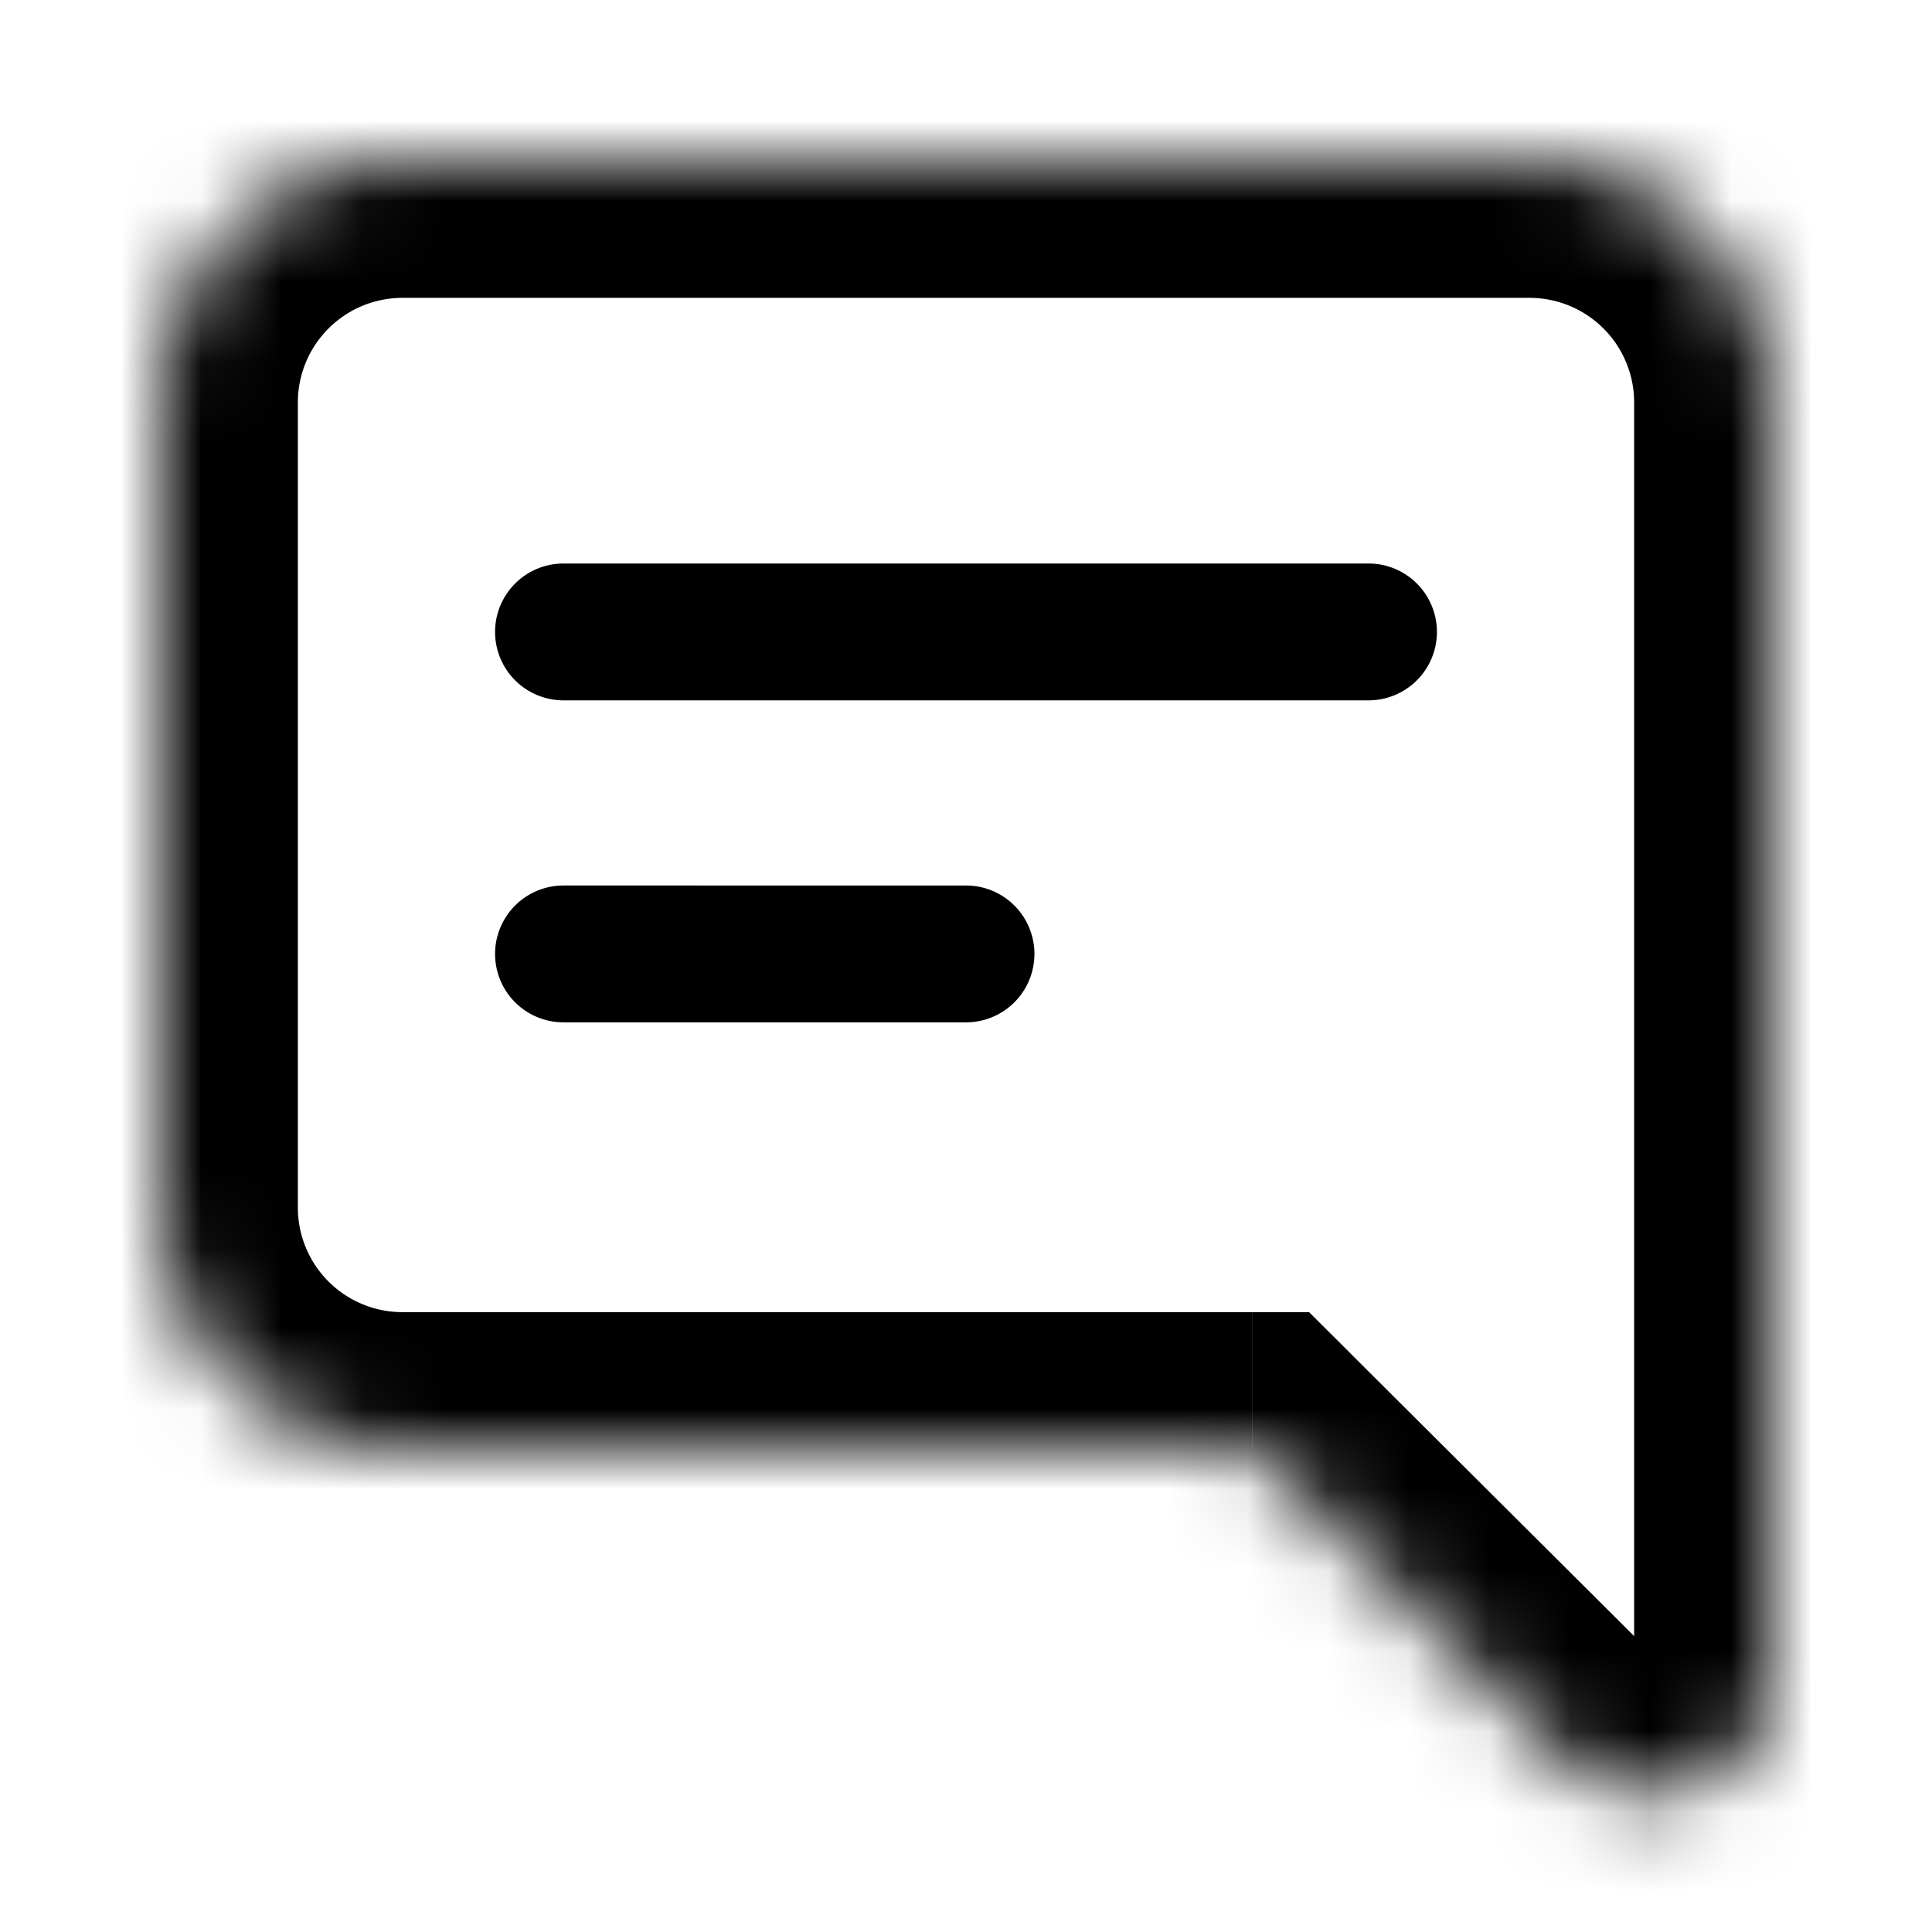
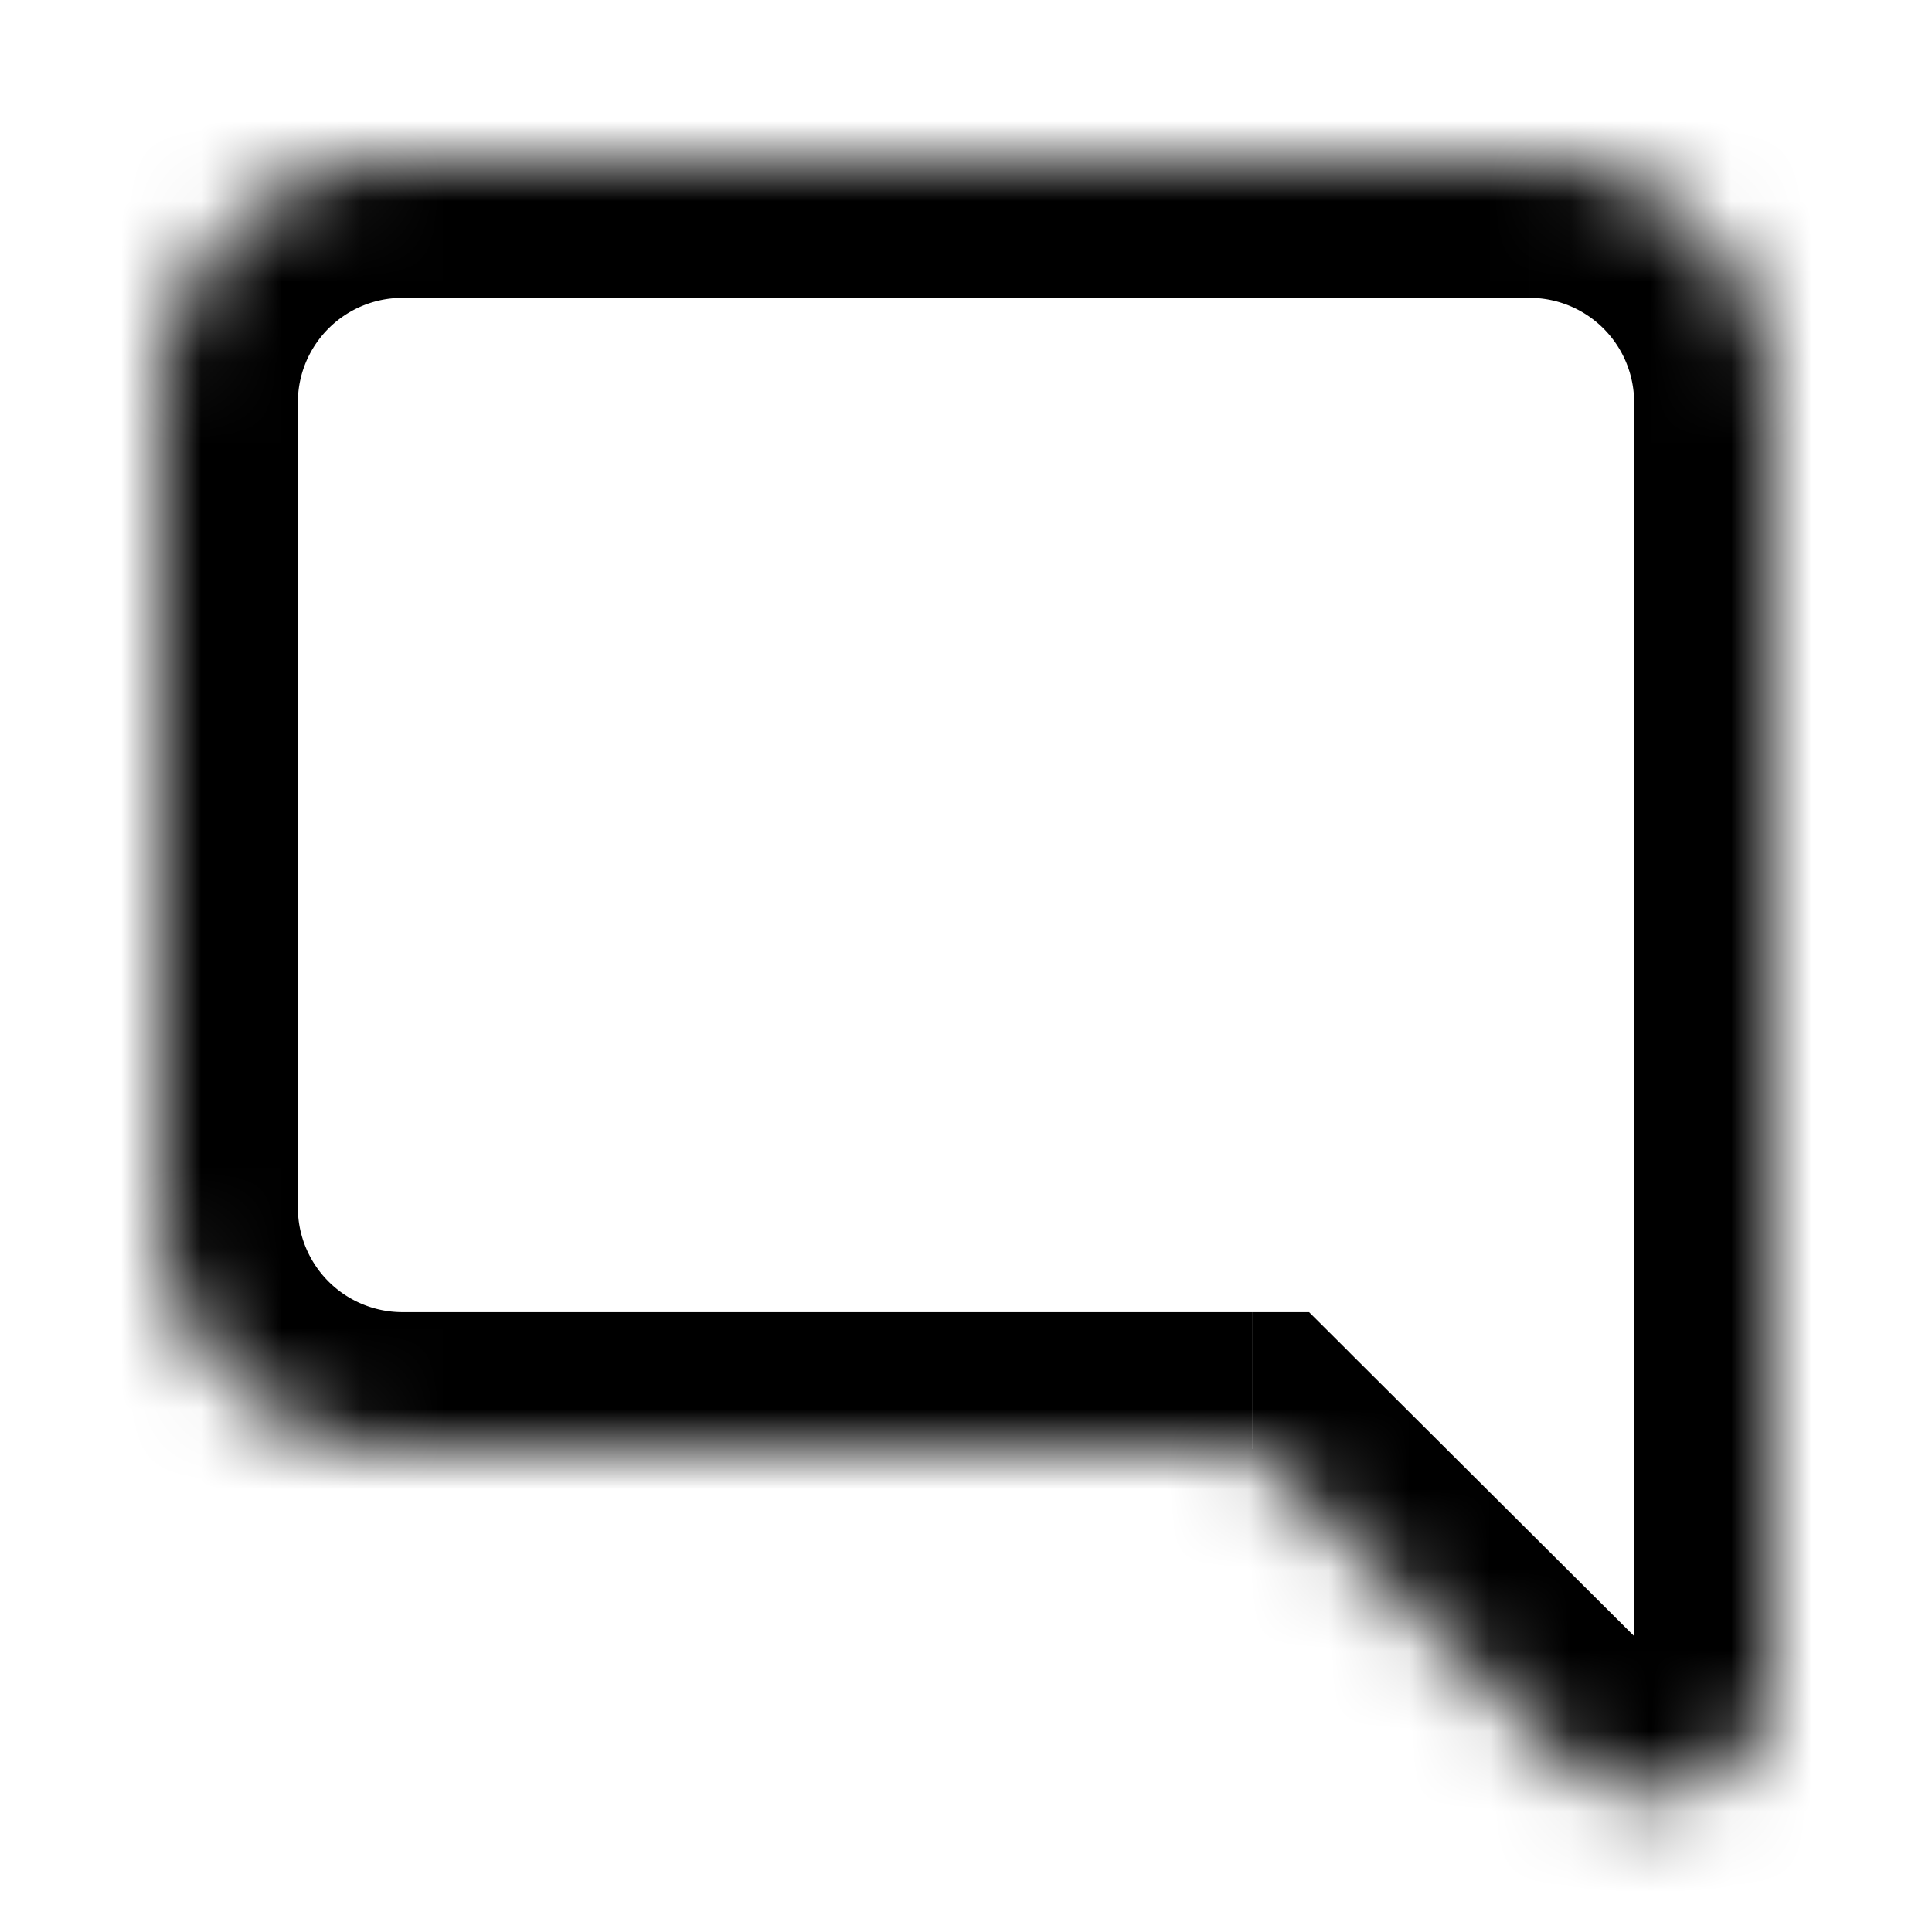
<svg xmlns="http://www.w3.org/2000/svg" width="24" height="24" fill="none" viewBox="0 0 24 24">
  <mask id="d10aa" fill="#fff">
    <path fill-rule="evenodd" d="M19 2a3 3 0 0 1 3 3v15.806c0 1.335-1.613 2.005-2.559 1.062L15.56 18H5a3 3 0 0 1-3-3V5a3 3 0 0 1 3-3z" clip-rule="evenodd" />
  </mask>
  <path fill="currentColor" d="m19.441 21.868 1.2-1.204zM15.56 18v-1.7h.702l.498.496zM20.3 5A1.3 1.3 0 0 0 19 3.7V.3A4.7 4.7 0 0 1 23.7 5zm0 8.956V5h3.4v8.956zm0 2.544v-2.544h3.4V16.5zm0 4.306V16.5h3.4v4.306zm.341-.142a.23.23 0 0 0-.218-.043.23.23 0 0 0-.123.185h3.4c0 2.848-3.441 4.277-5.459 2.267zm-3.882-3.868 3.882 3.868-2.4 2.409-3.882-3.869zM5 16.3h10.559v3.4H5zM3.7 15A1.3 1.3 0 0 0 5 16.3v3.4A4.7 4.7 0 0 1 .3 15zm0-10v10H.3V5zM5 3.7A1.3 1.3 0 0 0 3.7 5H.3A4.7 4.7 0 0 1 5 .3zm14 0H5V.3h14z" class="504f0710fill" mask="url(#d10aa)" />
-   <path fill="currentColor" fill-rule="evenodd" d="M17 7a.85.85 0 0 1 0 1.7H7A.85.85 0 1 1 7 7zm-5 4a.85.85 0 0 1 0 1.7H7A.85.85 0 0 1 7 11z" class="504f0710fill" clip-rule="evenodd" />
</svg>